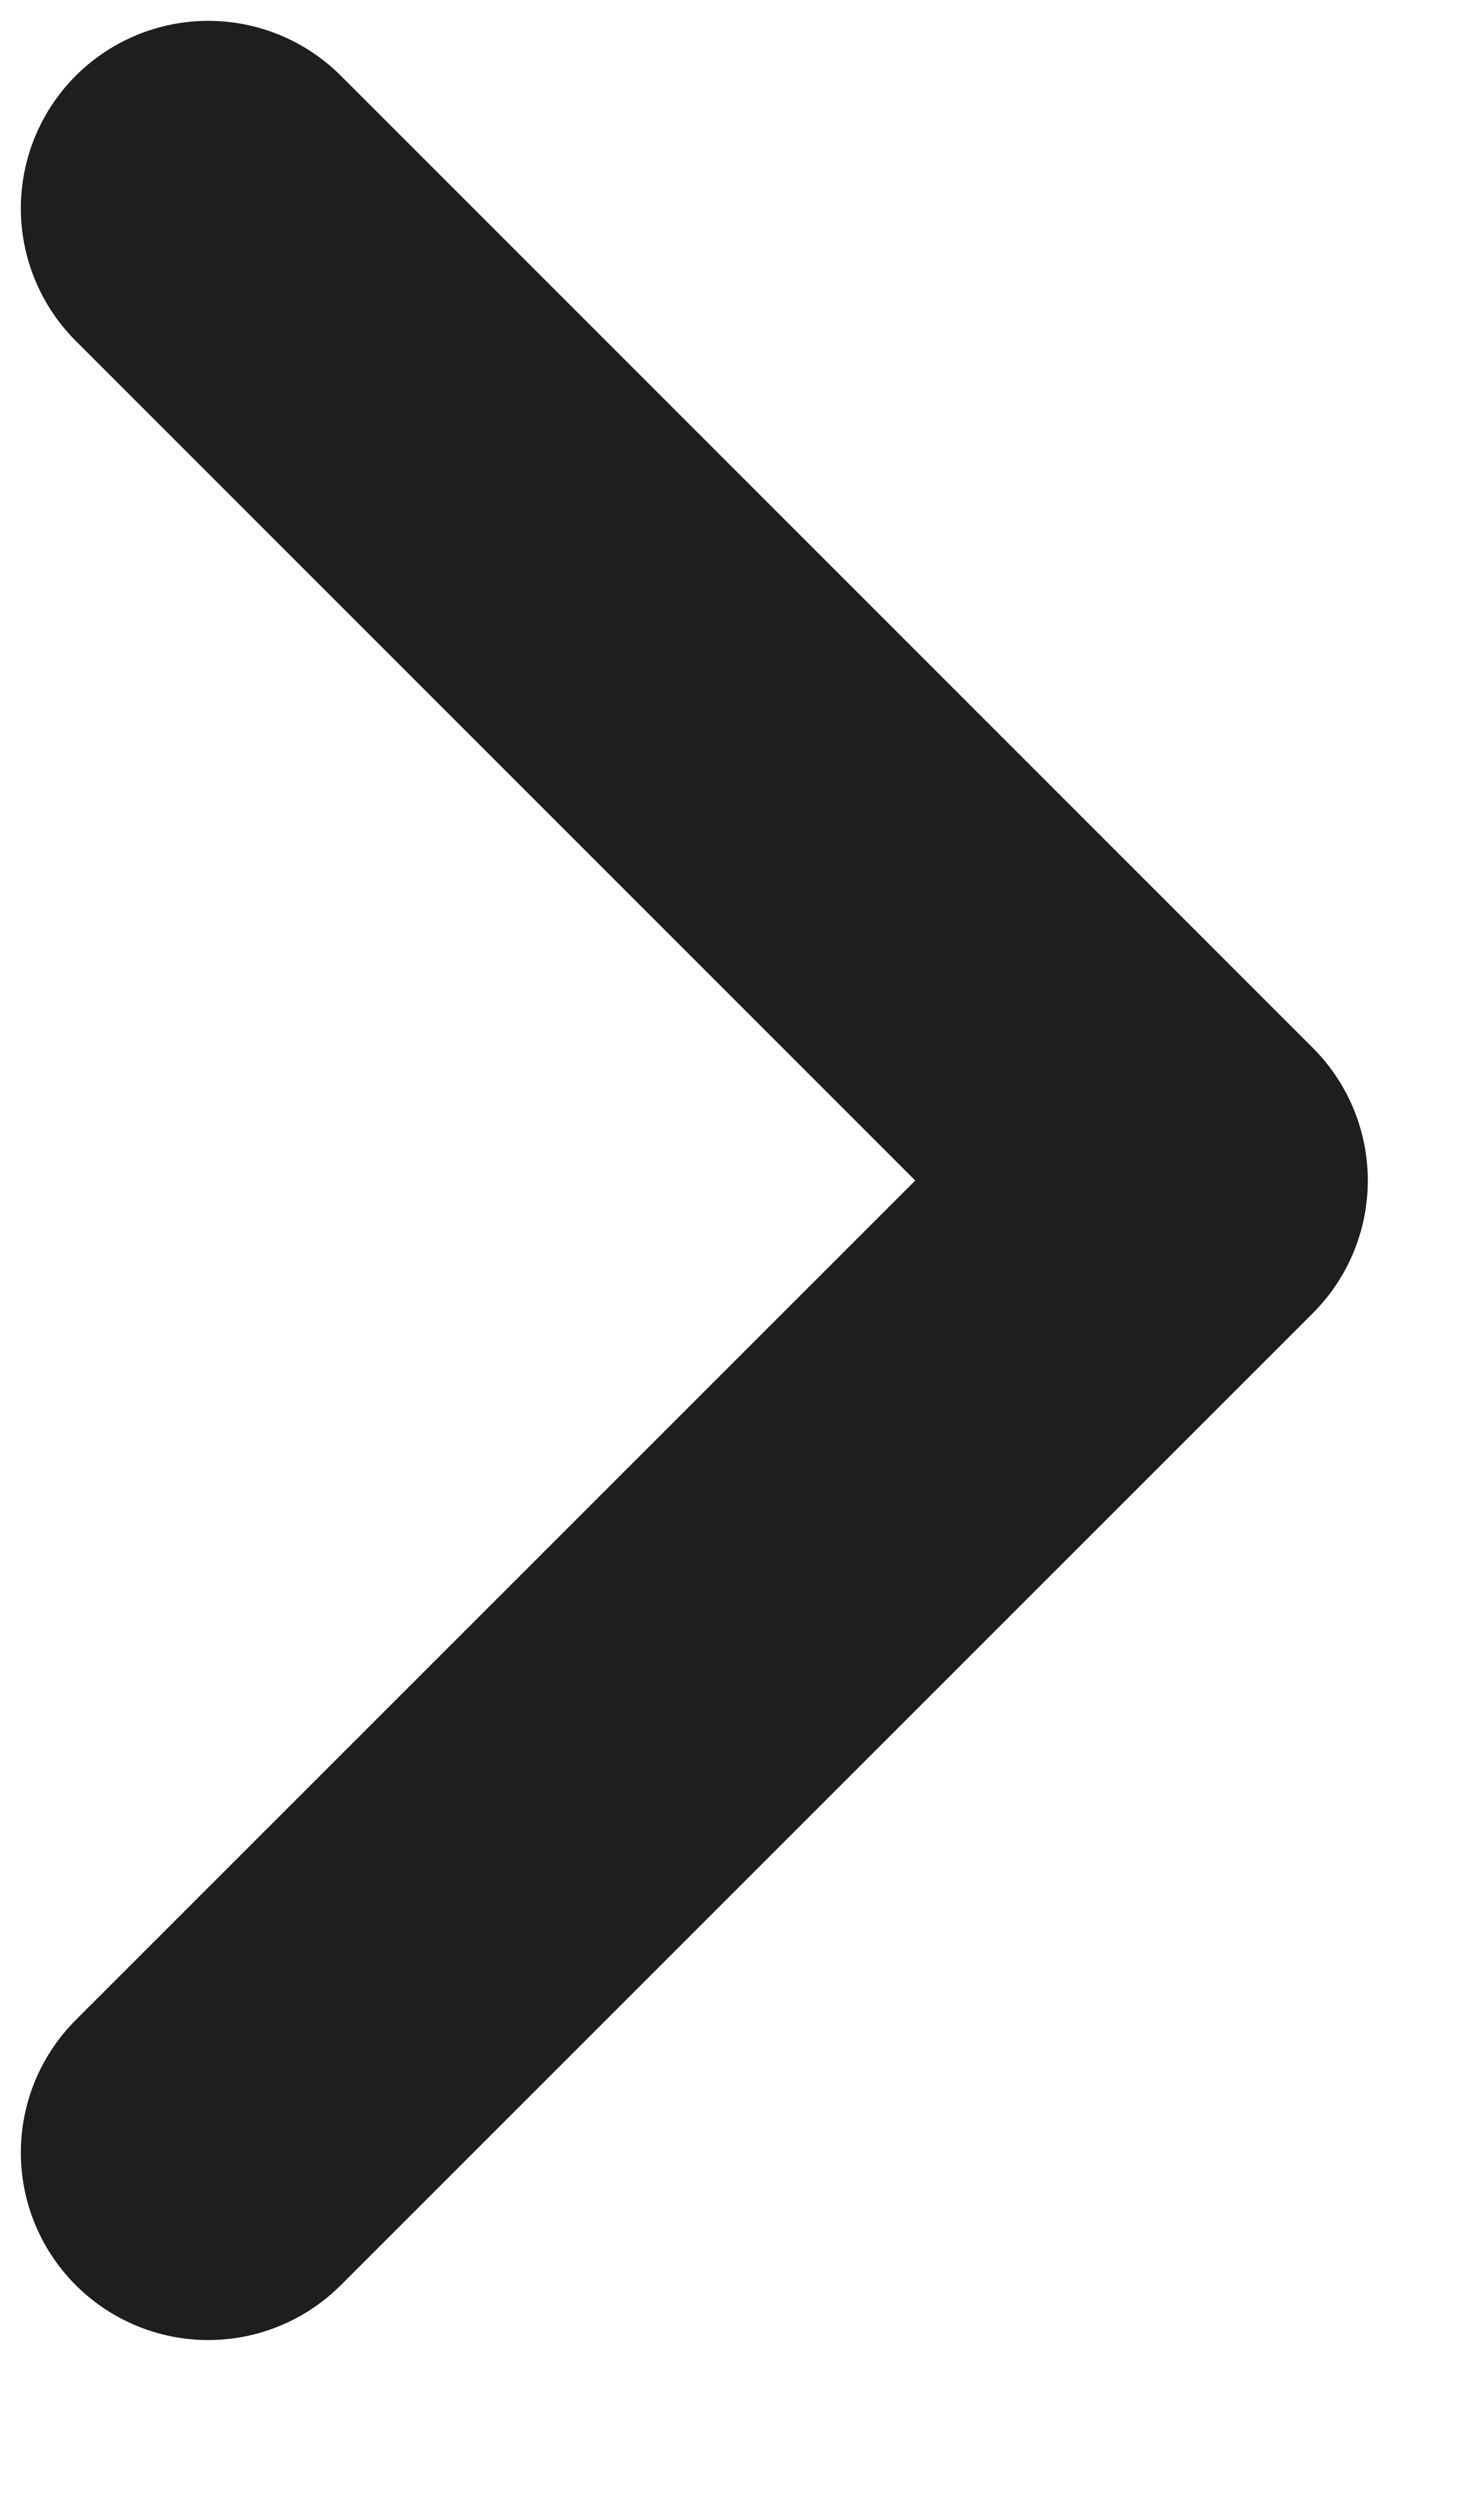
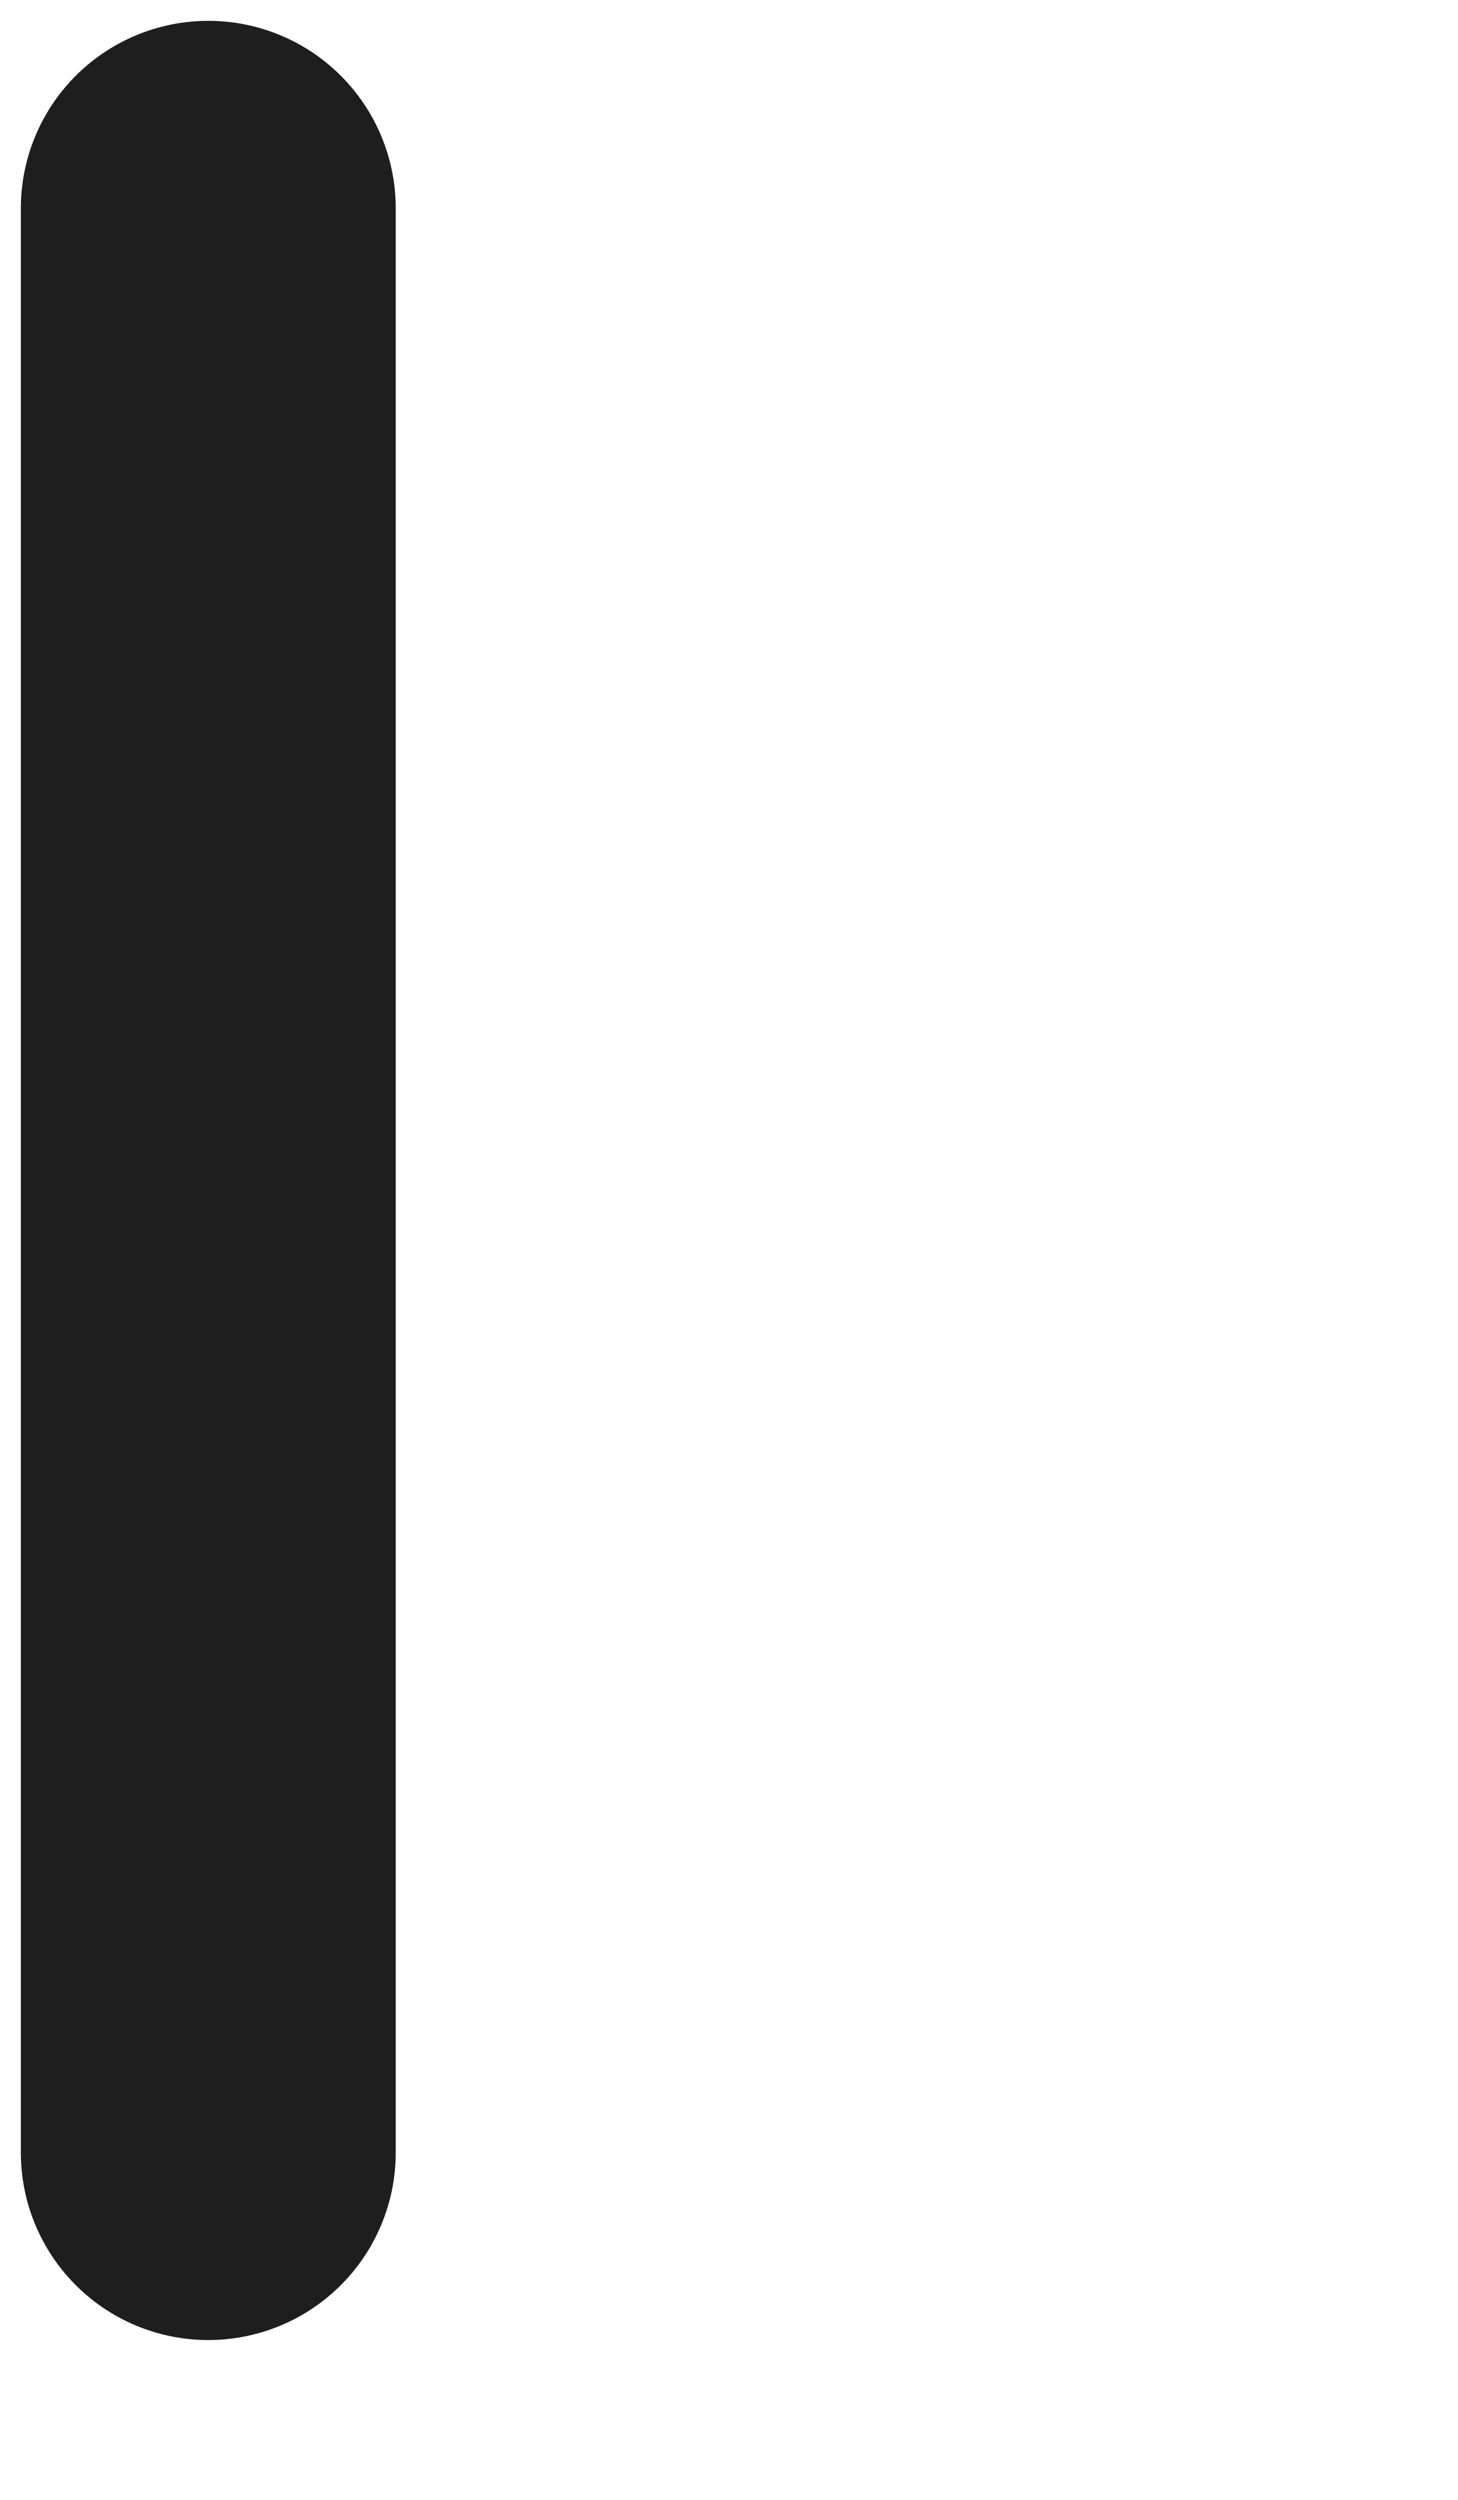
<svg xmlns="http://www.w3.org/2000/svg" fill="none" height="100%" overflow="visible" preserveAspectRatio="none" style="display: block;" viewBox="0 0 7 12" width="100%">
-   <path d="M1 1L5.667 5.667L1 10.333" id="Line" stroke="#1E1E1E" stroke-linecap="round" stroke-linejoin="round" stroke-width="1.8" />
+   <path d="M1 1L1 10.333" id="Line" stroke="#1E1E1E" stroke-linecap="round" stroke-linejoin="round" stroke-width="1.8" />
</svg>